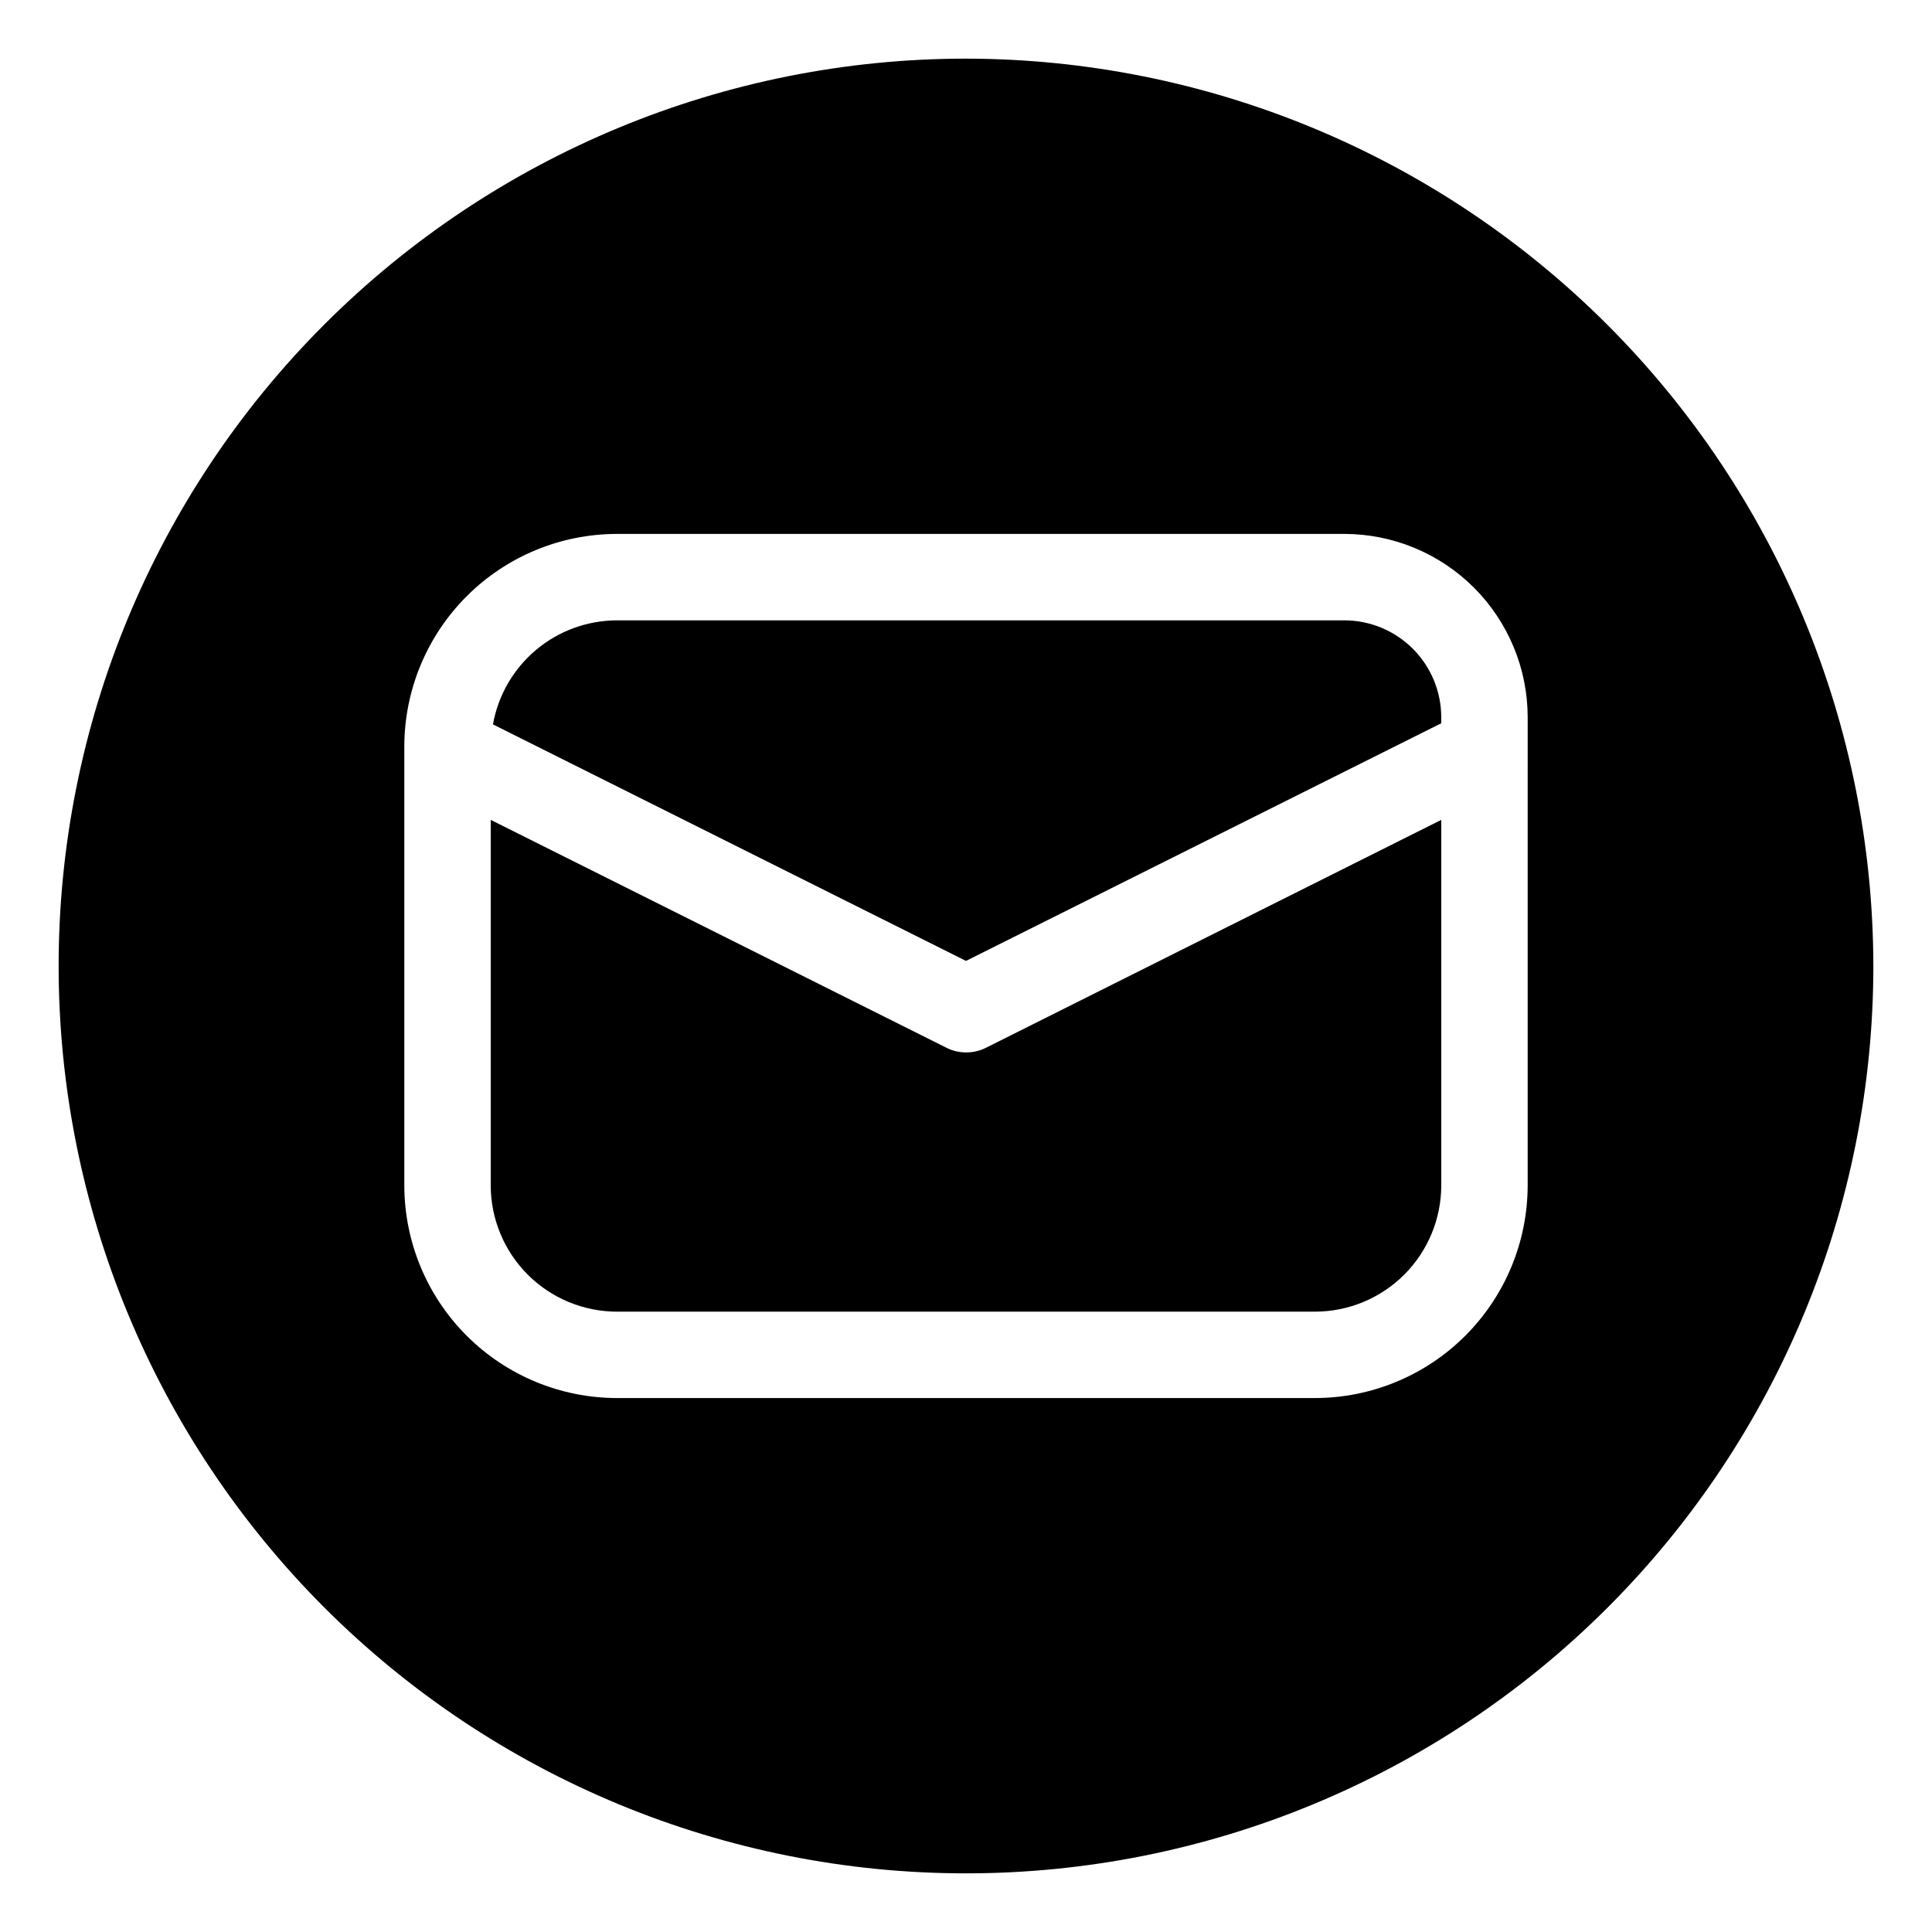
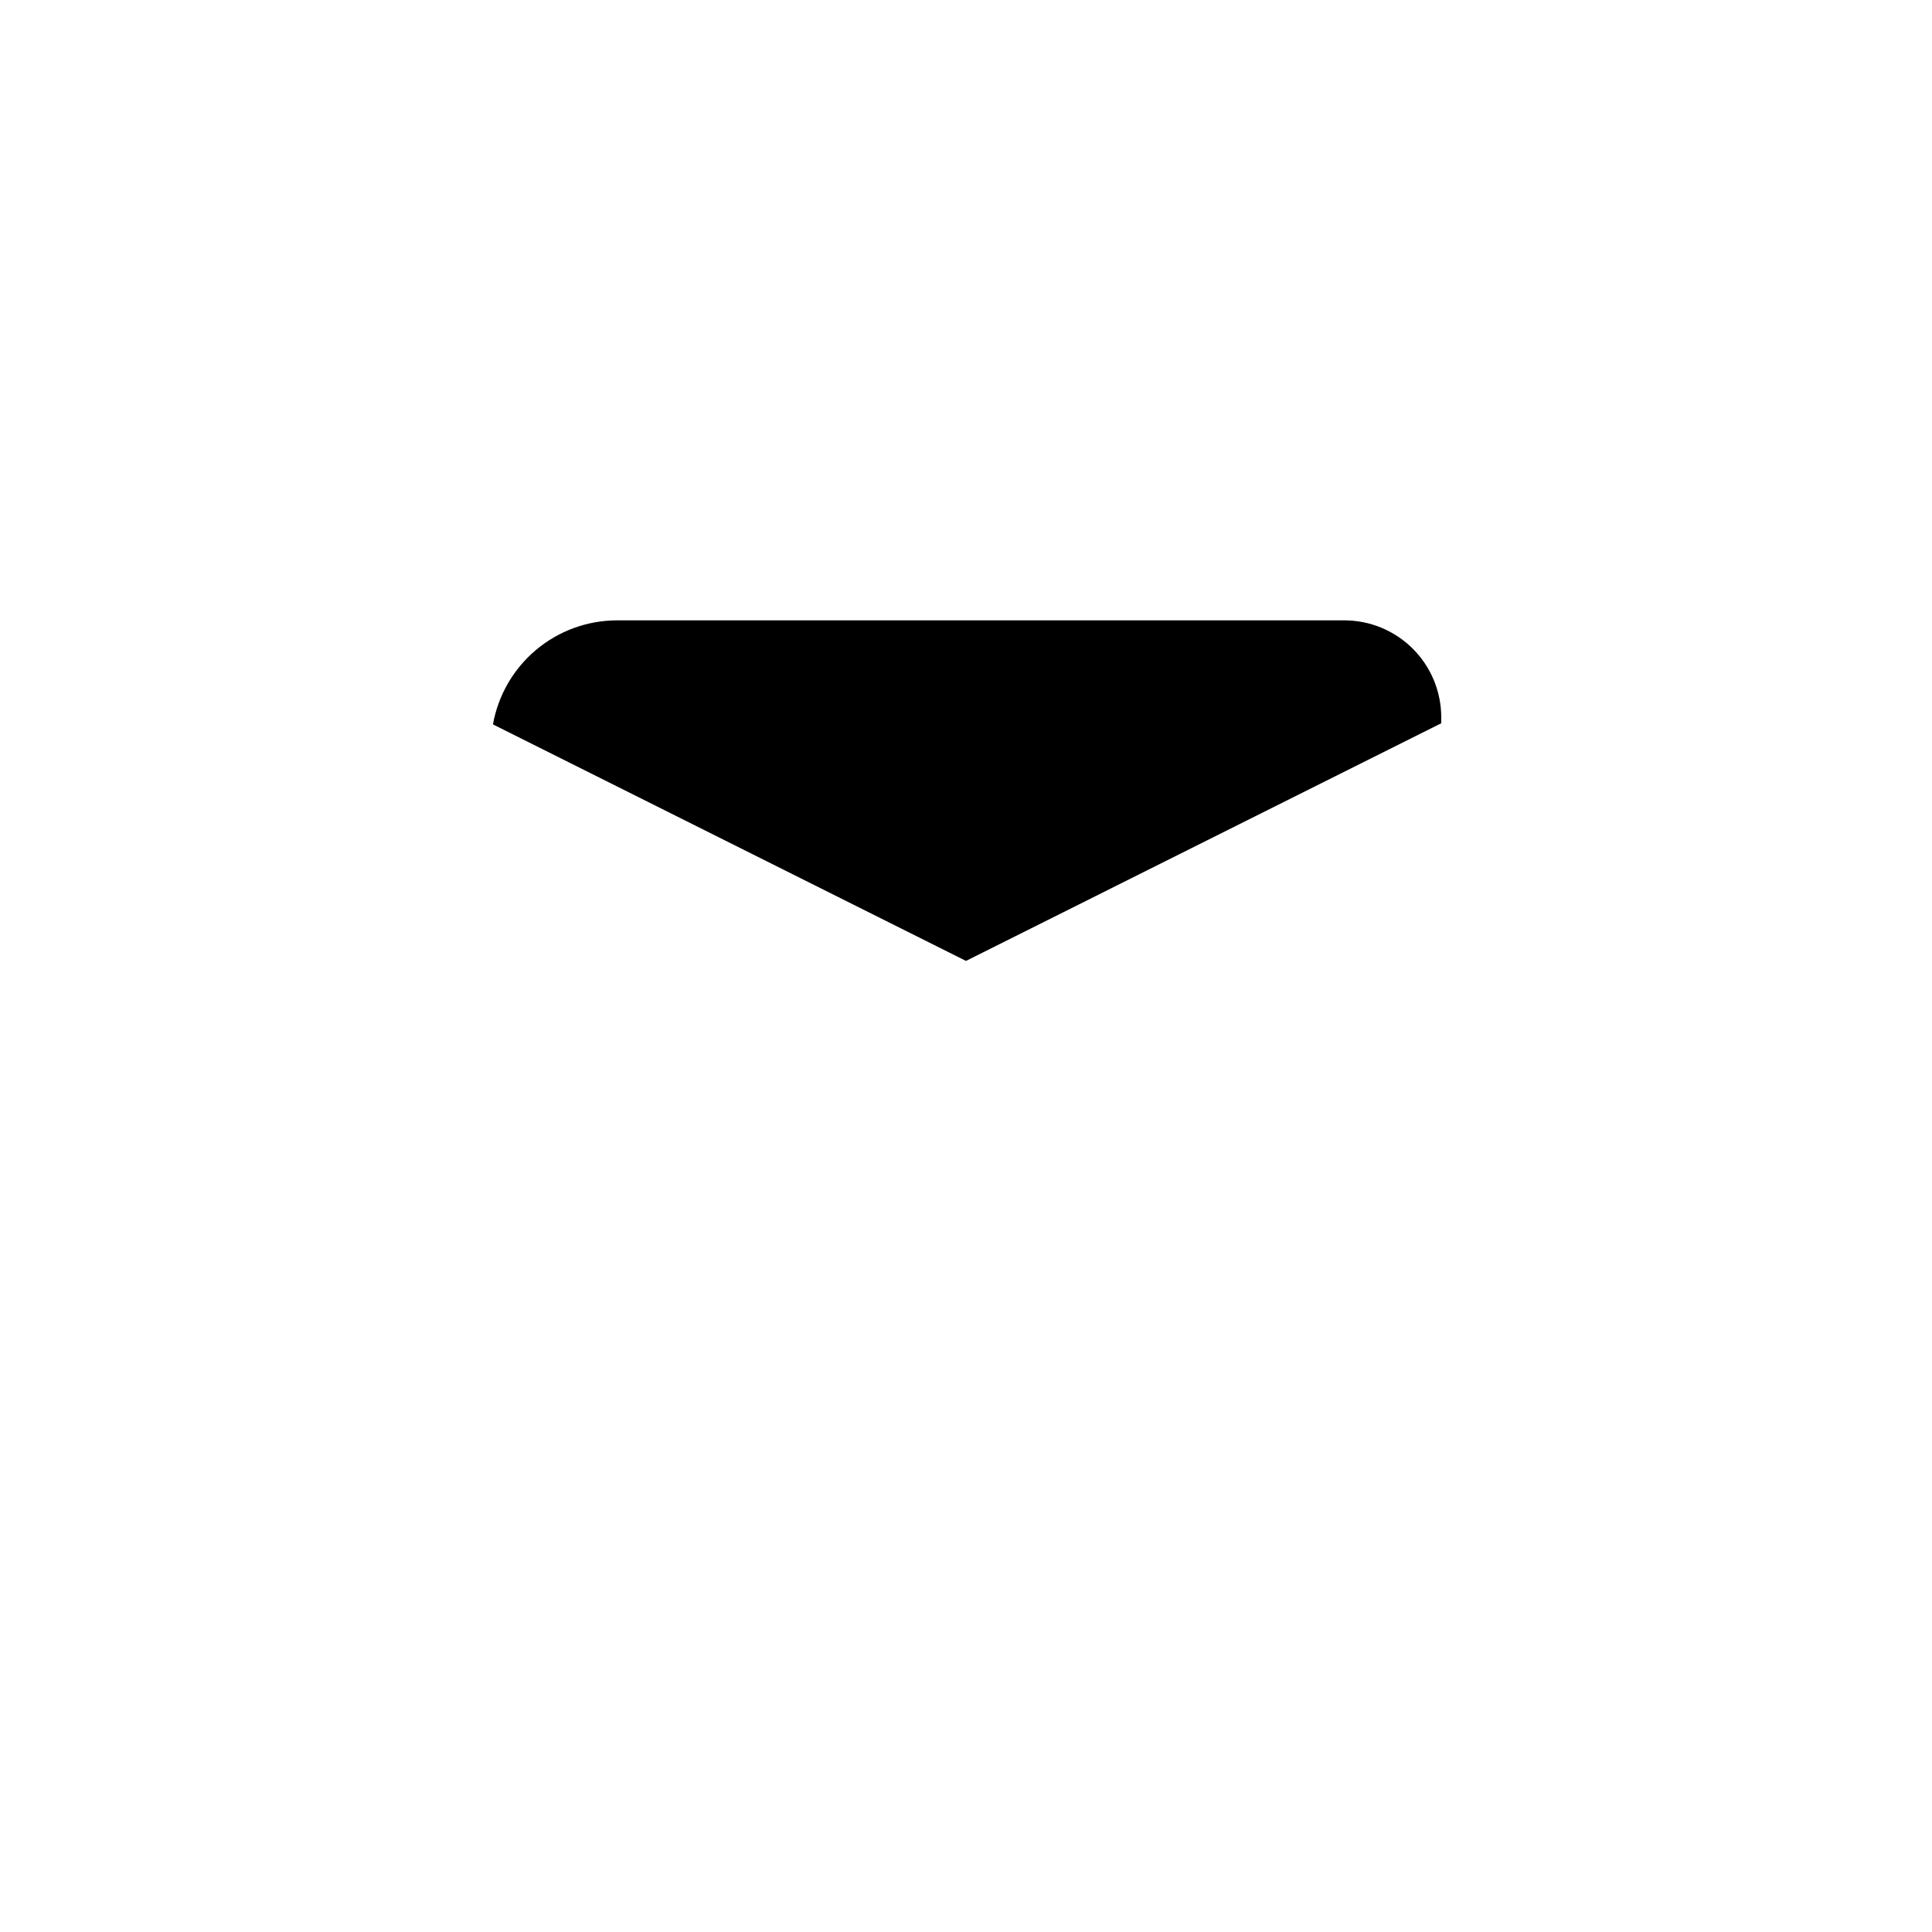
<svg xmlns="http://www.w3.org/2000/svg" fill="#000000" width="800px" height="800px" version="1.1" viewBox="144 144 512 512">
  <g>
    <path d="m500.28 308.4h-192.79c-7.84 0.016-15.422 2.785-21.426 7.824-6.004 5.043-10.047 12.031-11.426 19.746l125.36 62.68 125.95-62.977v-1.602l-0.004-0.004c-0.008-6.805-2.715-13.328-7.527-18.141s-11.336-7.519-18.141-7.527z" />
-     <path d="m400 422.9c-1.777 0.004-3.531-0.41-5.121-1.203l-120.83-60.422v96.879c0.012 8.867 3.539 17.367 9.809 23.637 6.269 6.269 14.77 9.801 23.637 9.812h185.01c8.867-0.012 17.367-3.543 23.637-9.812 6.269-6.269 9.797-14.77 9.809-23.637v-96.879l-120.83 60.48c-1.594 0.773-3.348 1.164-5.117 1.145z" />
-     <path d="m400 159.54c-63.773 0-124.93 25.336-170.03 70.43s-70.43 106.25-70.43 170.03c0 63.77 25.336 124.93 70.43 170.03 45.094 45.094 106.25 70.426 170.03 70.426 63.77 0 124.93-25.332 170.03-70.426 45.094-45.098 70.426-106.26 70.426-170.03-0.074-63.75-25.43-124.87-70.508-169.95-45.078-45.078-106.2-70.434-169.95-70.508zm148.85 298.61c-0.02 14.941-5.961 29.262-16.523 39.824s-24.887 16.508-39.824 16.523h-185.01c-14.938-0.016-29.262-5.961-39.824-16.523s-16.504-24.883-16.523-39.824v-116.31c0.02-14.938 5.961-29.262 16.523-39.824s24.887-16.504 39.824-16.523h192.79c12.875 0.016 25.223 5.137 34.328 14.242s14.227 21.453 14.242 34.328z" />
  </g>
</svg>